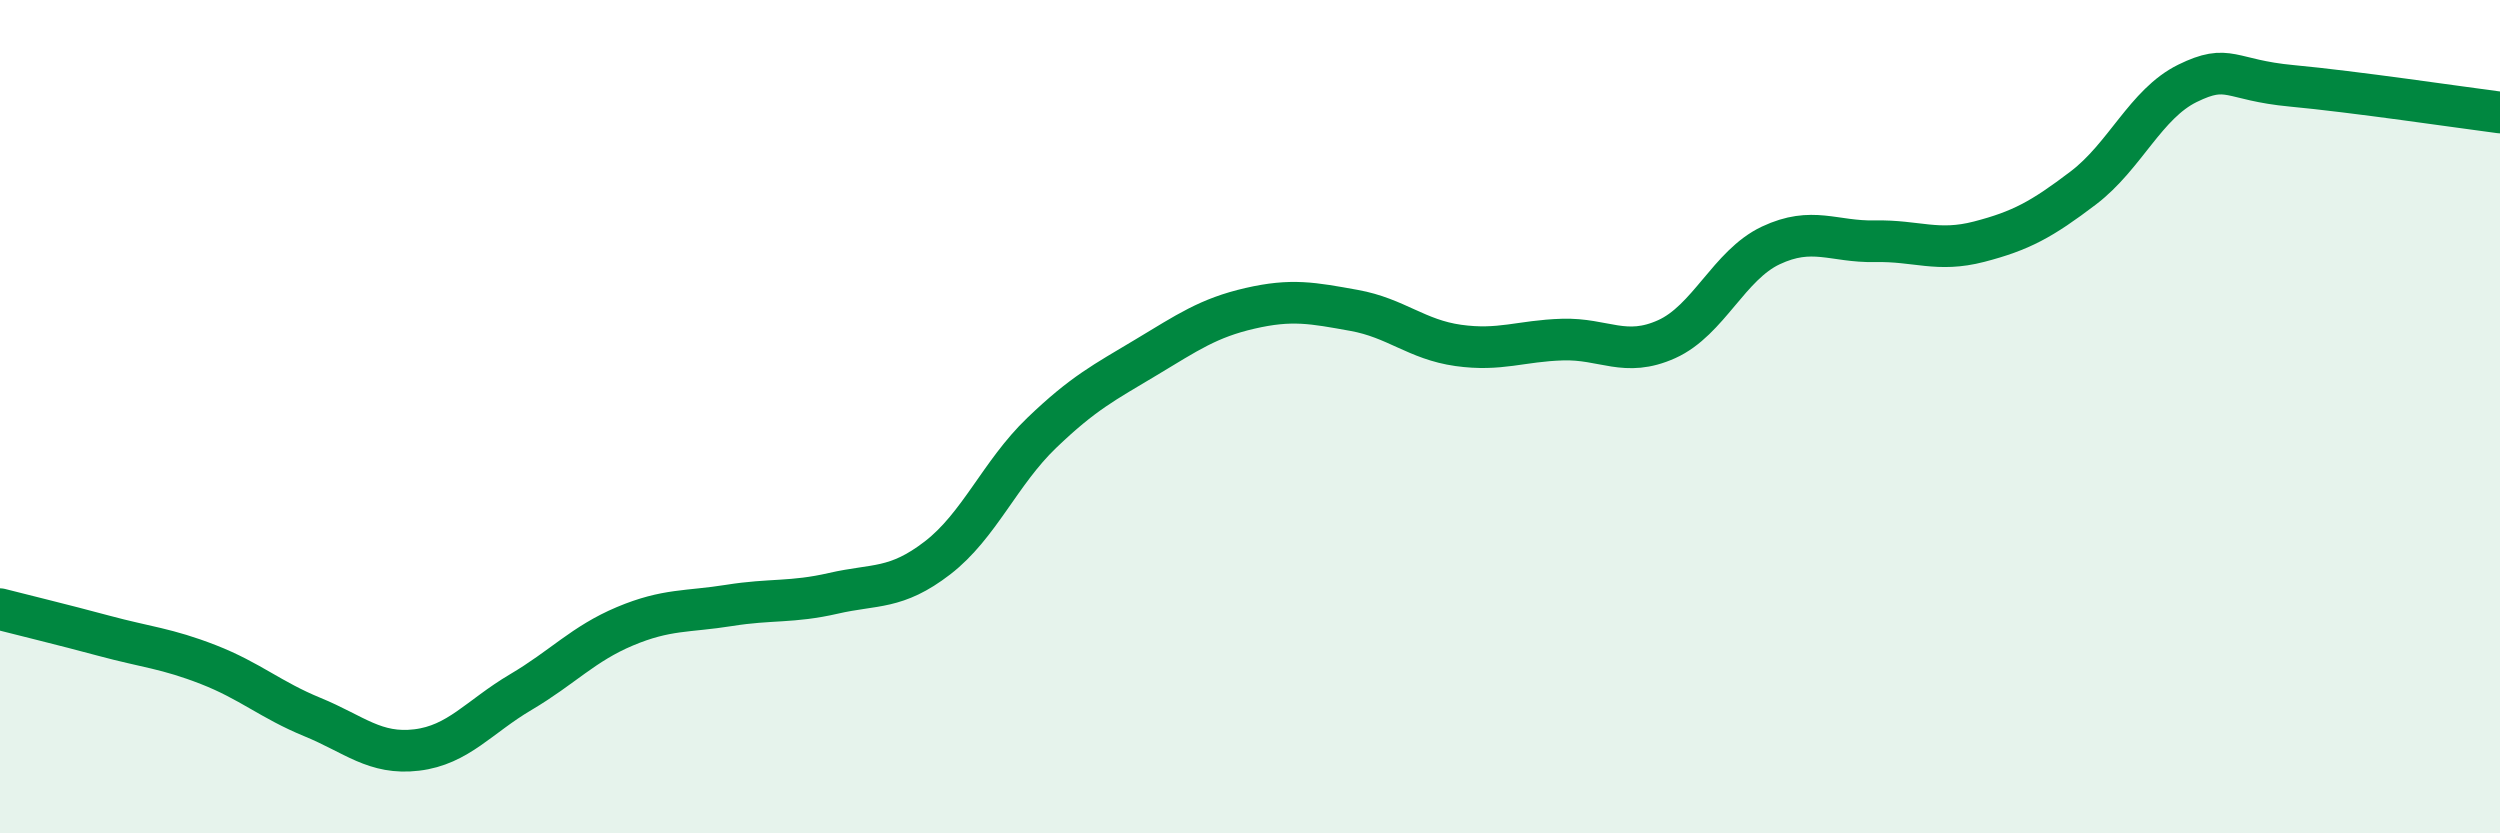
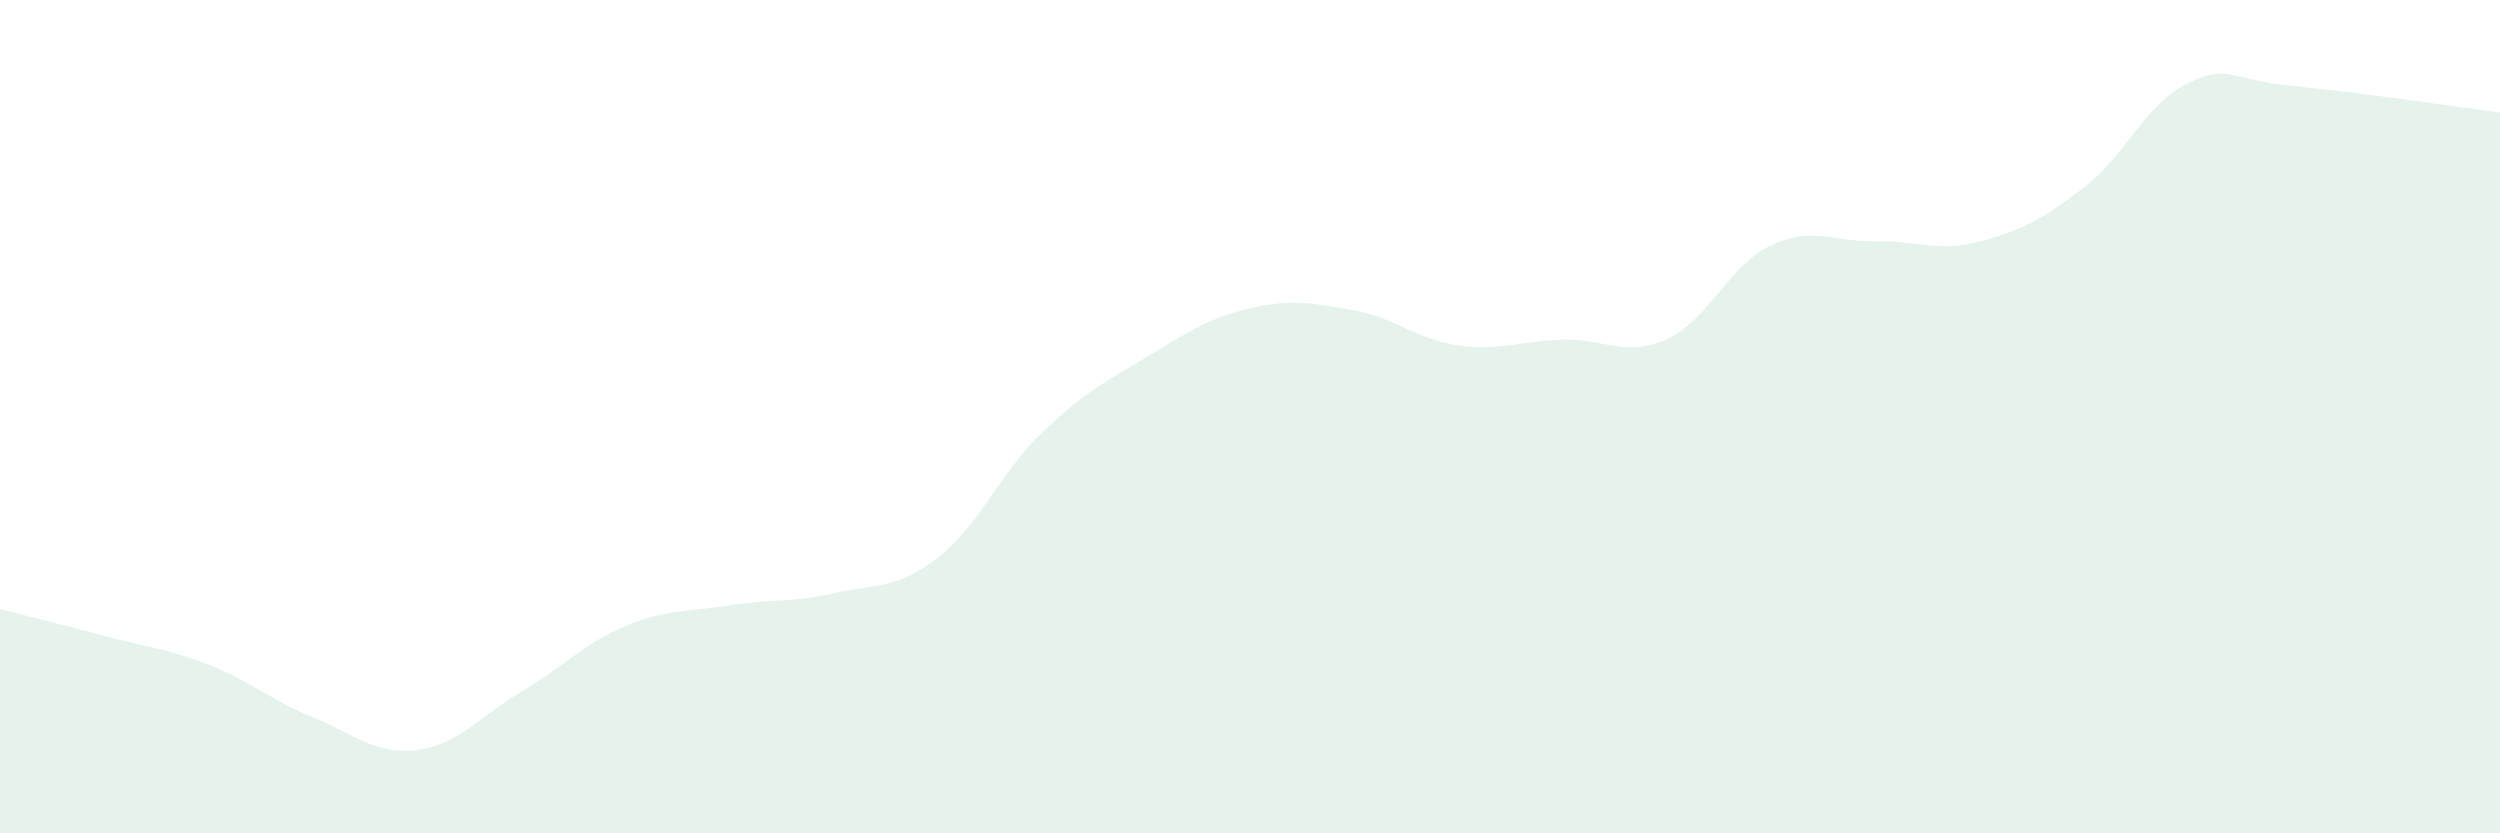
<svg xmlns="http://www.w3.org/2000/svg" width="60" height="20" viewBox="0 0 60 20">
  <path d="M 0,14.62 C 0.5,14.75 1.5,14.99 2.5,15.26 C 3.5,15.53 4,15.56 5,15.95 C 6,16.34 6.5,16.8 7.5,17.21 C 8.5,17.62 9,18.12 10,18 C 11,17.88 11.5,17.2 12.5,16.61 C 13.5,16.02 14,15.45 15,15.03 C 16,14.61 16.5,14.69 17.5,14.53 C 18.5,14.37 19,14.47 20,14.24 C 21,14.01 21.5,14.16 22.5,13.39 C 23.5,12.62 24,11.35 25,10.39 C 26,9.43 26.5,9.18 27.5,8.58 C 28.5,7.98 29,7.63 30,7.4 C 31,7.17 31.5,7.27 32.5,7.45 C 33.5,7.63 34,8.15 35,8.29 C 36,8.43 36.5,8.18 37.5,8.15 C 38.5,8.12 39,8.59 40,8.14 C 41,7.69 41.5,6.36 42.5,5.89 C 43.5,5.42 44,5.81 45,5.79 C 46,5.77 46.5,6.06 47.5,5.8 C 48.5,5.54 49,5.27 50,4.51 C 51,3.75 51.5,2.49 52.5,2 C 53.5,1.51 53.5,1.92 55,2.06 C 56.5,2.2 59,2.57 60,2.7L60 20L0 20Z" fill="#008740" opacity="0.1" stroke-linecap="round" stroke-linejoin="round" />
-   <path d="M 0,14.62 C 0.5,14.75 1.5,14.99 2.5,15.26 C 3.5,15.53 4,15.56 5,15.95 C 6,16.34 6.5,16.8 7.5,17.21 C 8.5,17.62 9,18.12 10,18 C 11,17.88 11.5,17.2 12.5,16.61 C 13.5,16.02 14,15.45 15,15.03 C 16,14.61 16.5,14.69 17.5,14.53 C 18.5,14.37 19,14.47 20,14.24 C 21,14.01 21.5,14.16 22.5,13.39 C 23.5,12.62 24,11.35 25,10.39 C 26,9.43 26.5,9.18 27.5,8.58 C 28.5,7.98 29,7.63 30,7.4 C 31,7.17 31.5,7.27 32.5,7.45 C 33.5,7.63 34,8.15 35,8.29 C 36,8.43 36.5,8.18 37.5,8.15 C 38.5,8.12 39,8.59 40,8.14 C 41,7.69 41.5,6.36 42.5,5.89 C 43.5,5.42 44,5.81 45,5.79 C 46,5.77 46.5,6.06 47.5,5.8 C 48.5,5.54 49,5.27 50,4.51 C 51,3.75 51.5,2.49 52.5,2 C 53.5,1.51 53.5,1.92 55,2.06 C 56.5,2.2 59,2.57 60,2.7" stroke="#008740" stroke-width="1" fill="none" stroke-linecap="round" stroke-linejoin="round" />
</svg>